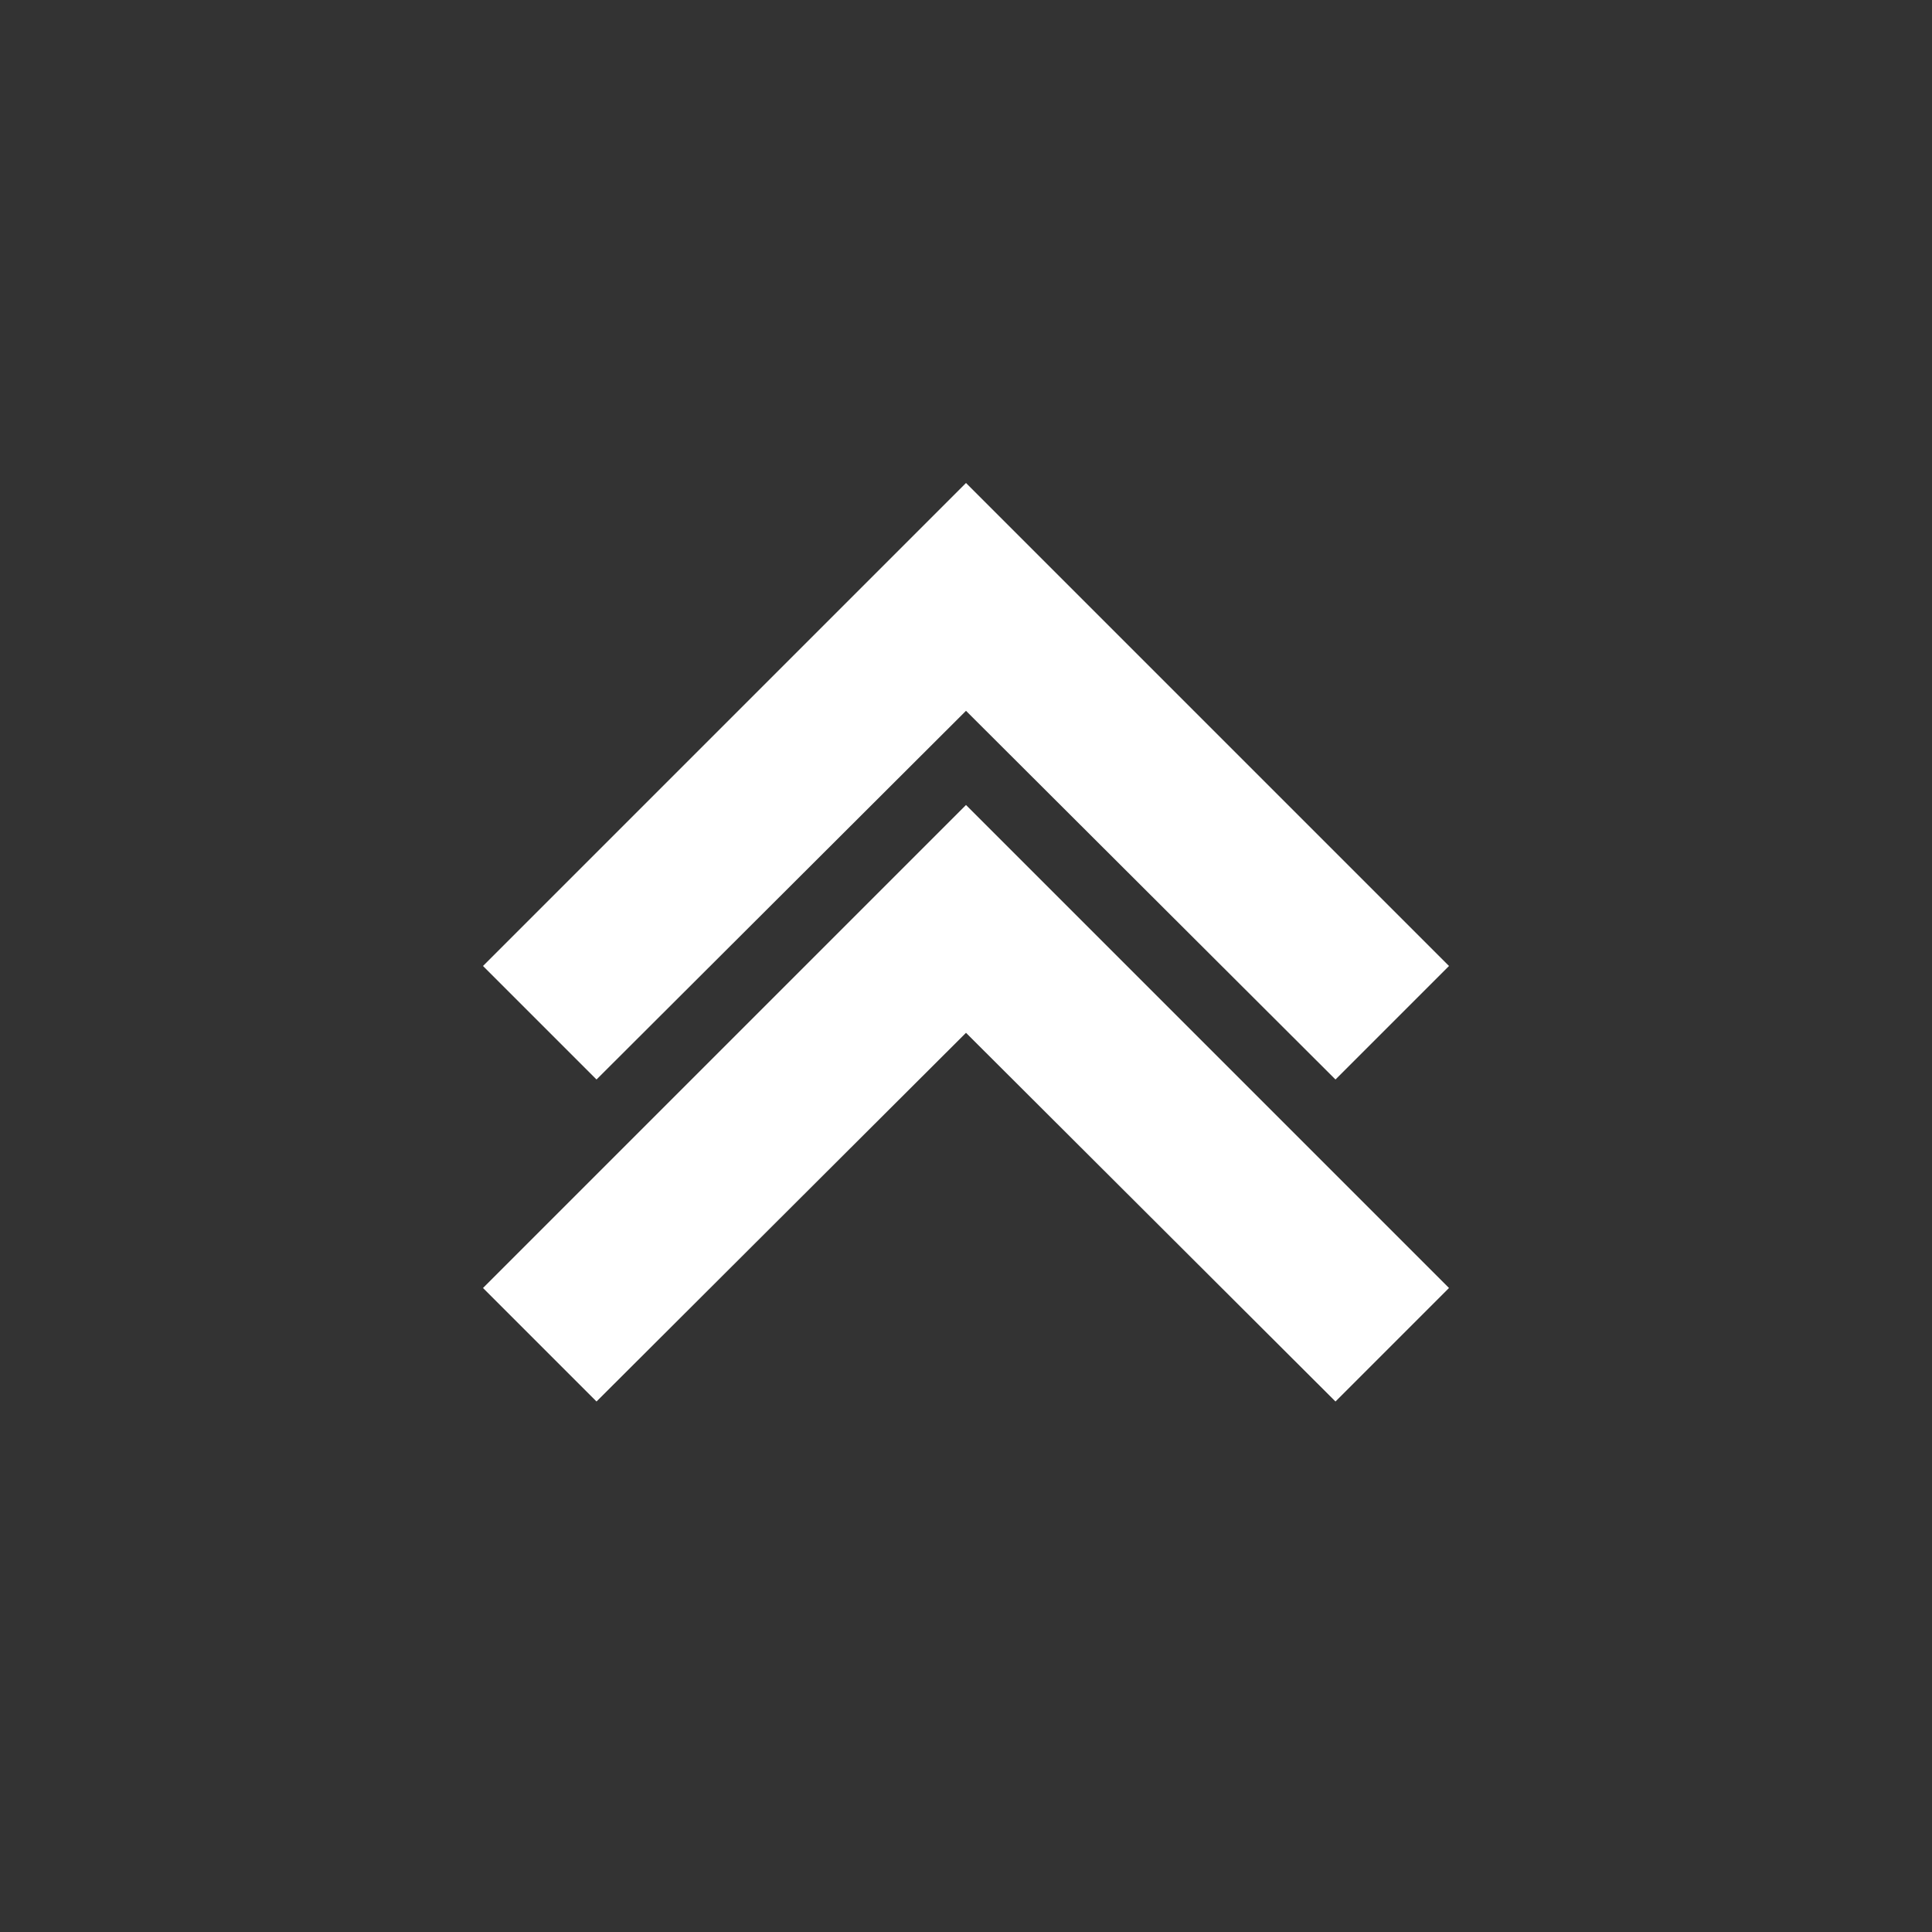
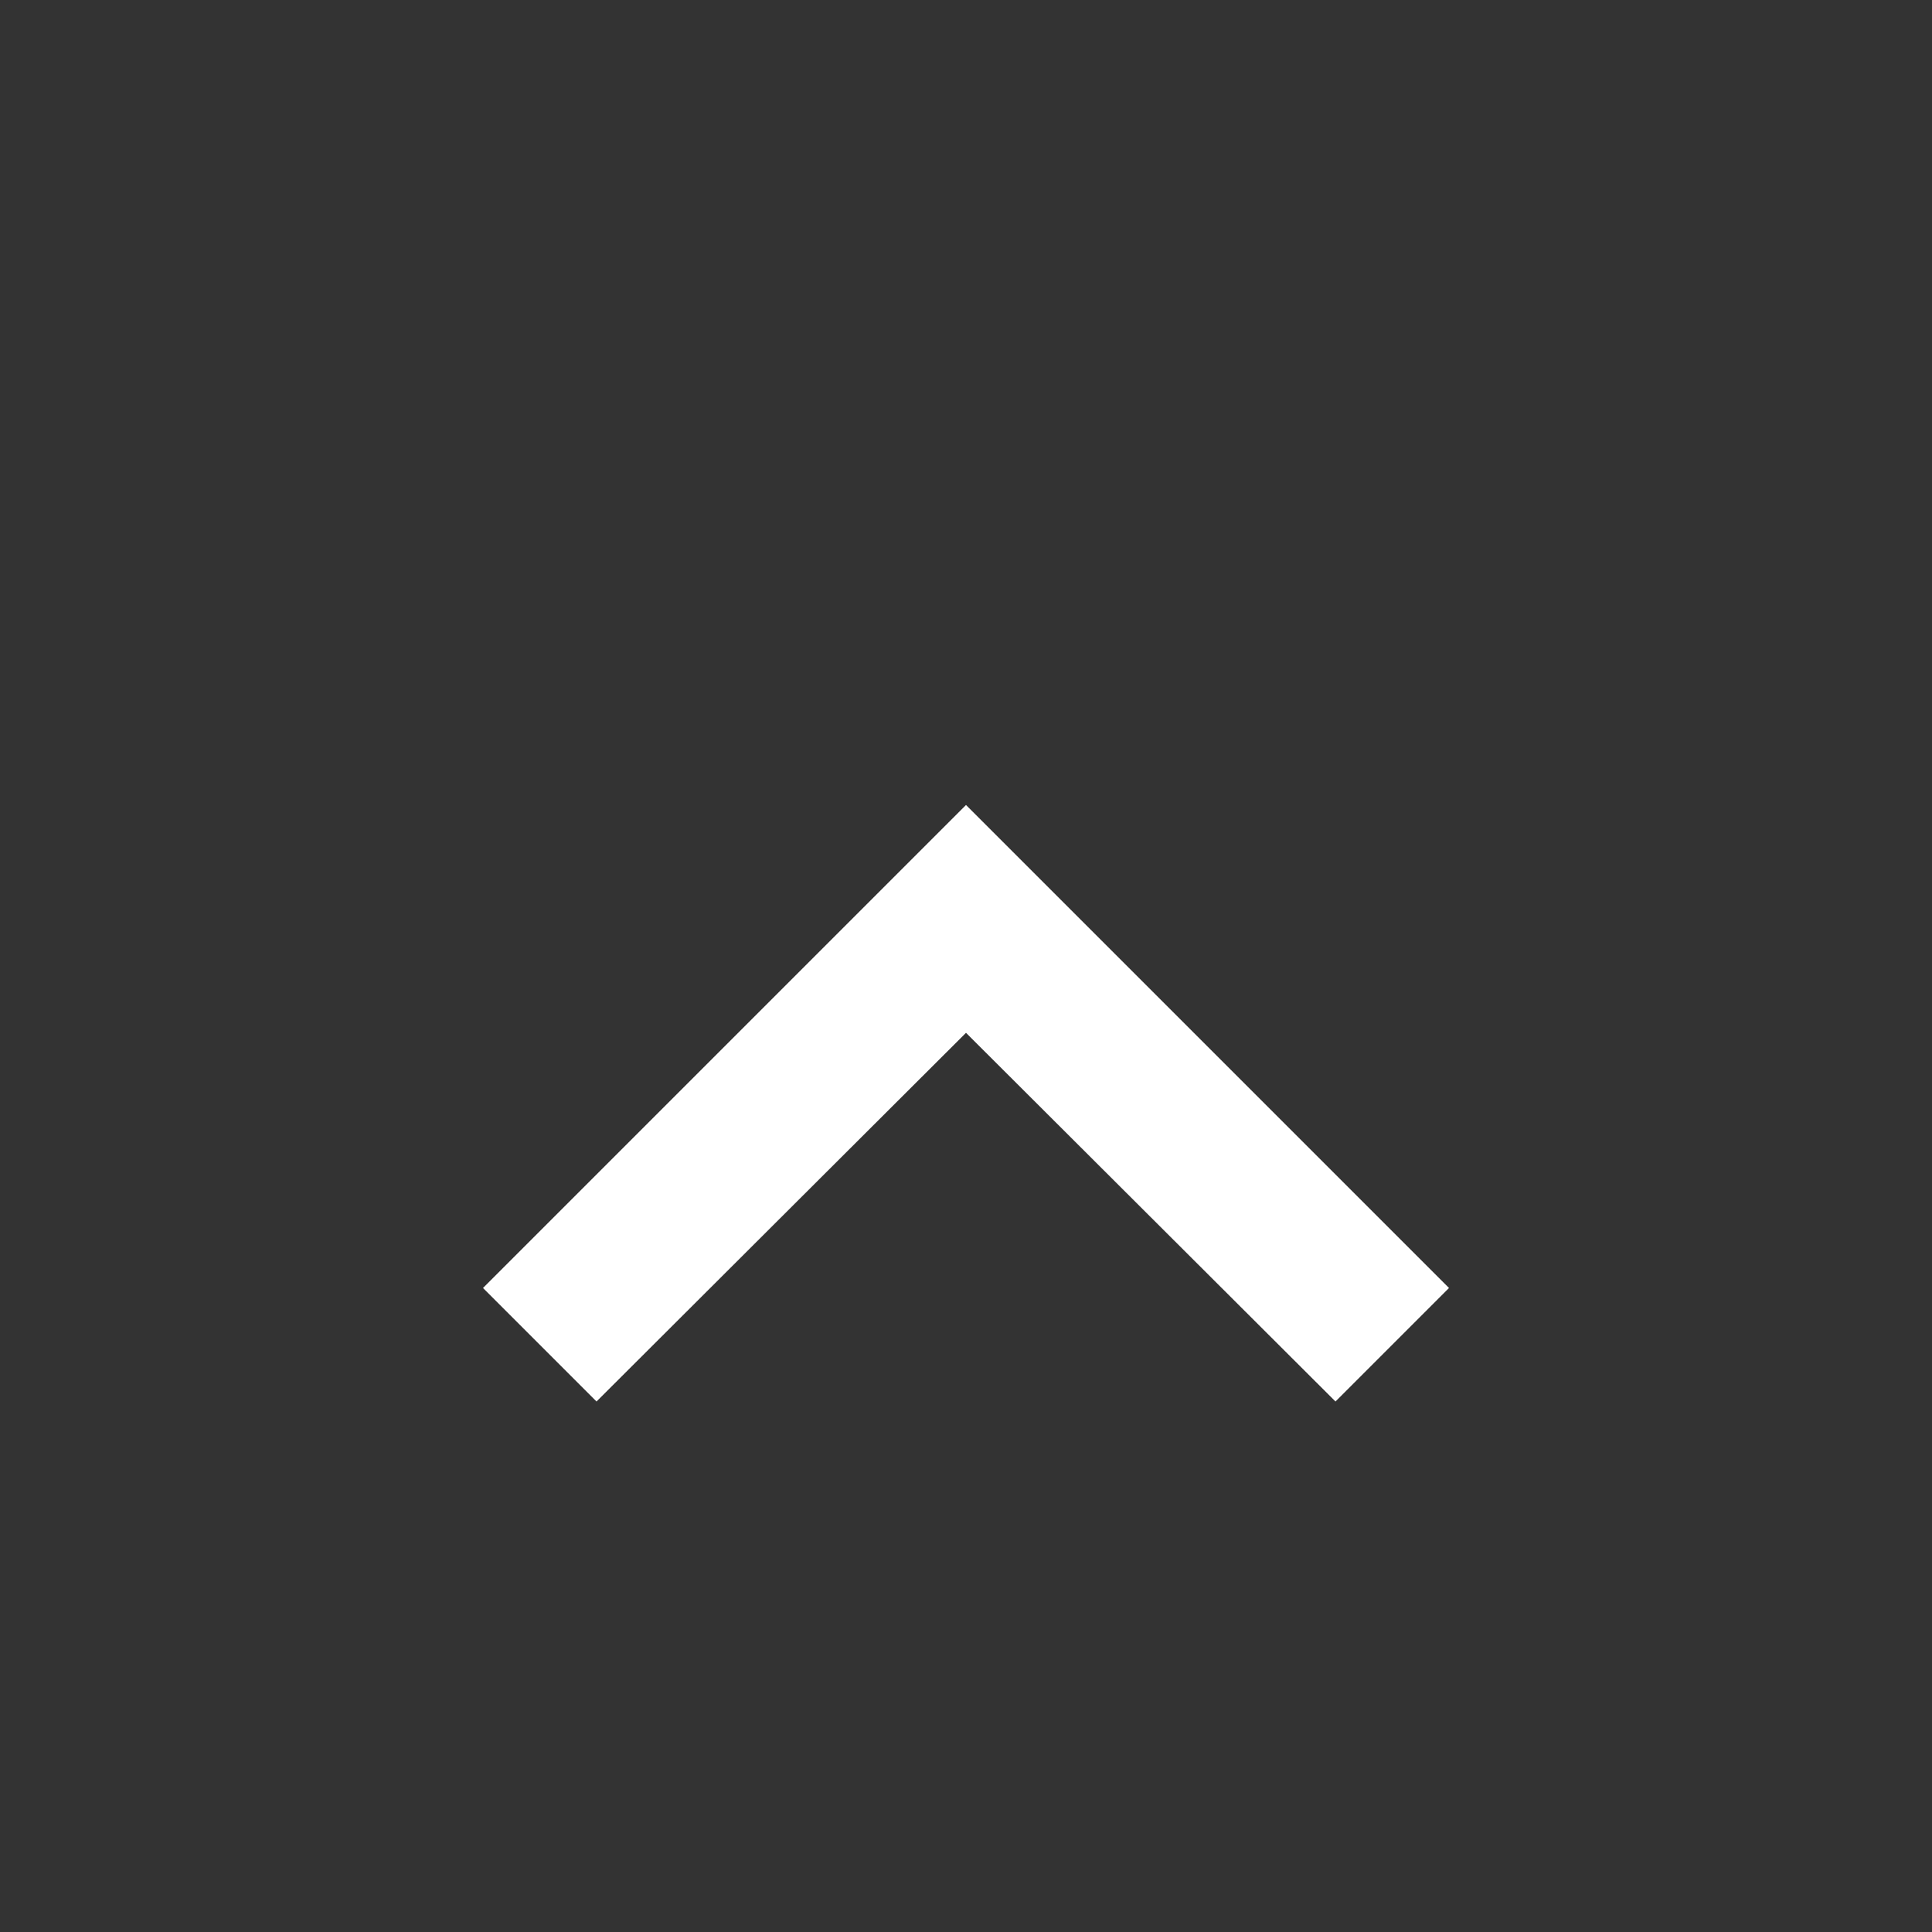
<svg xmlns="http://www.w3.org/2000/svg" width="24" height="24" viewBox="0 0 24 24" fill="none">
  <rect x="0" y="0" width="24" height="24" fill="#333333" stroke="none" />
-   <path d="M7.41 13.41L12 8.83L16.59 13.41L18 12L12 6L6 12L7.41 13.41Z" fill="white" />
  <path d="M7.41 17.41L12 12.83L16.59 17.41L18 16L12 10L6 16L7.41 17.41Z" fill="white" />
</svg>